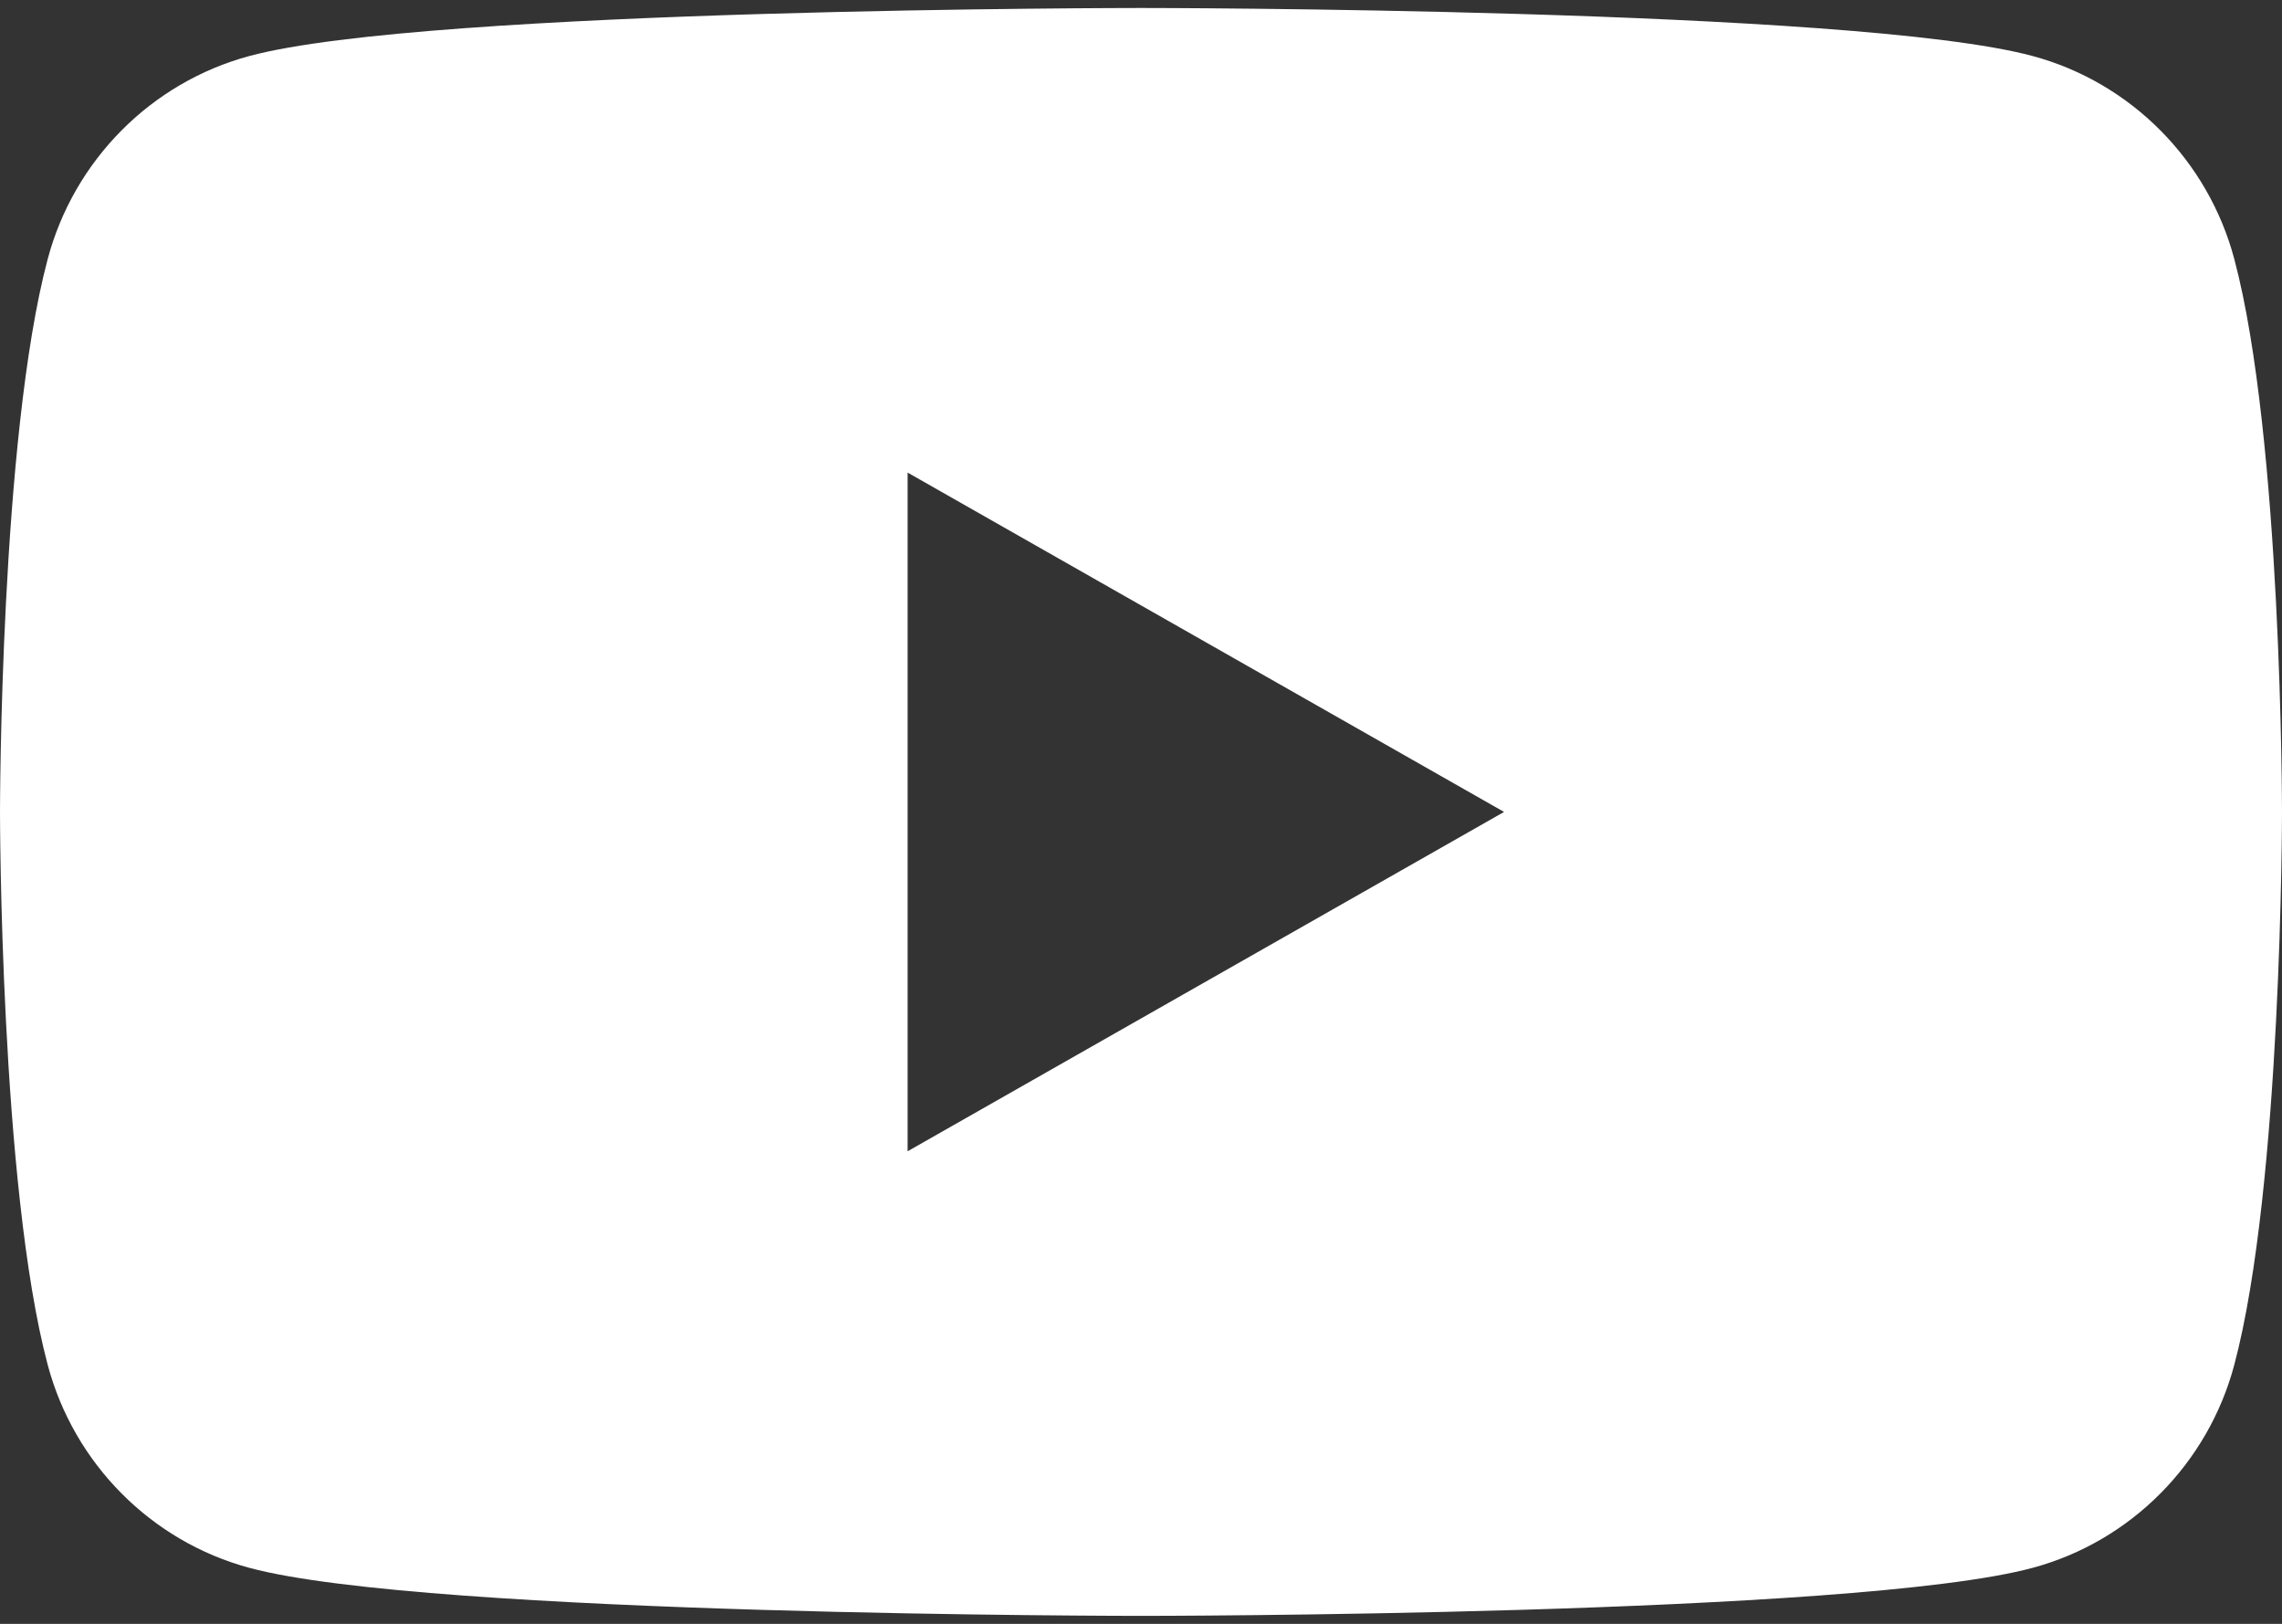
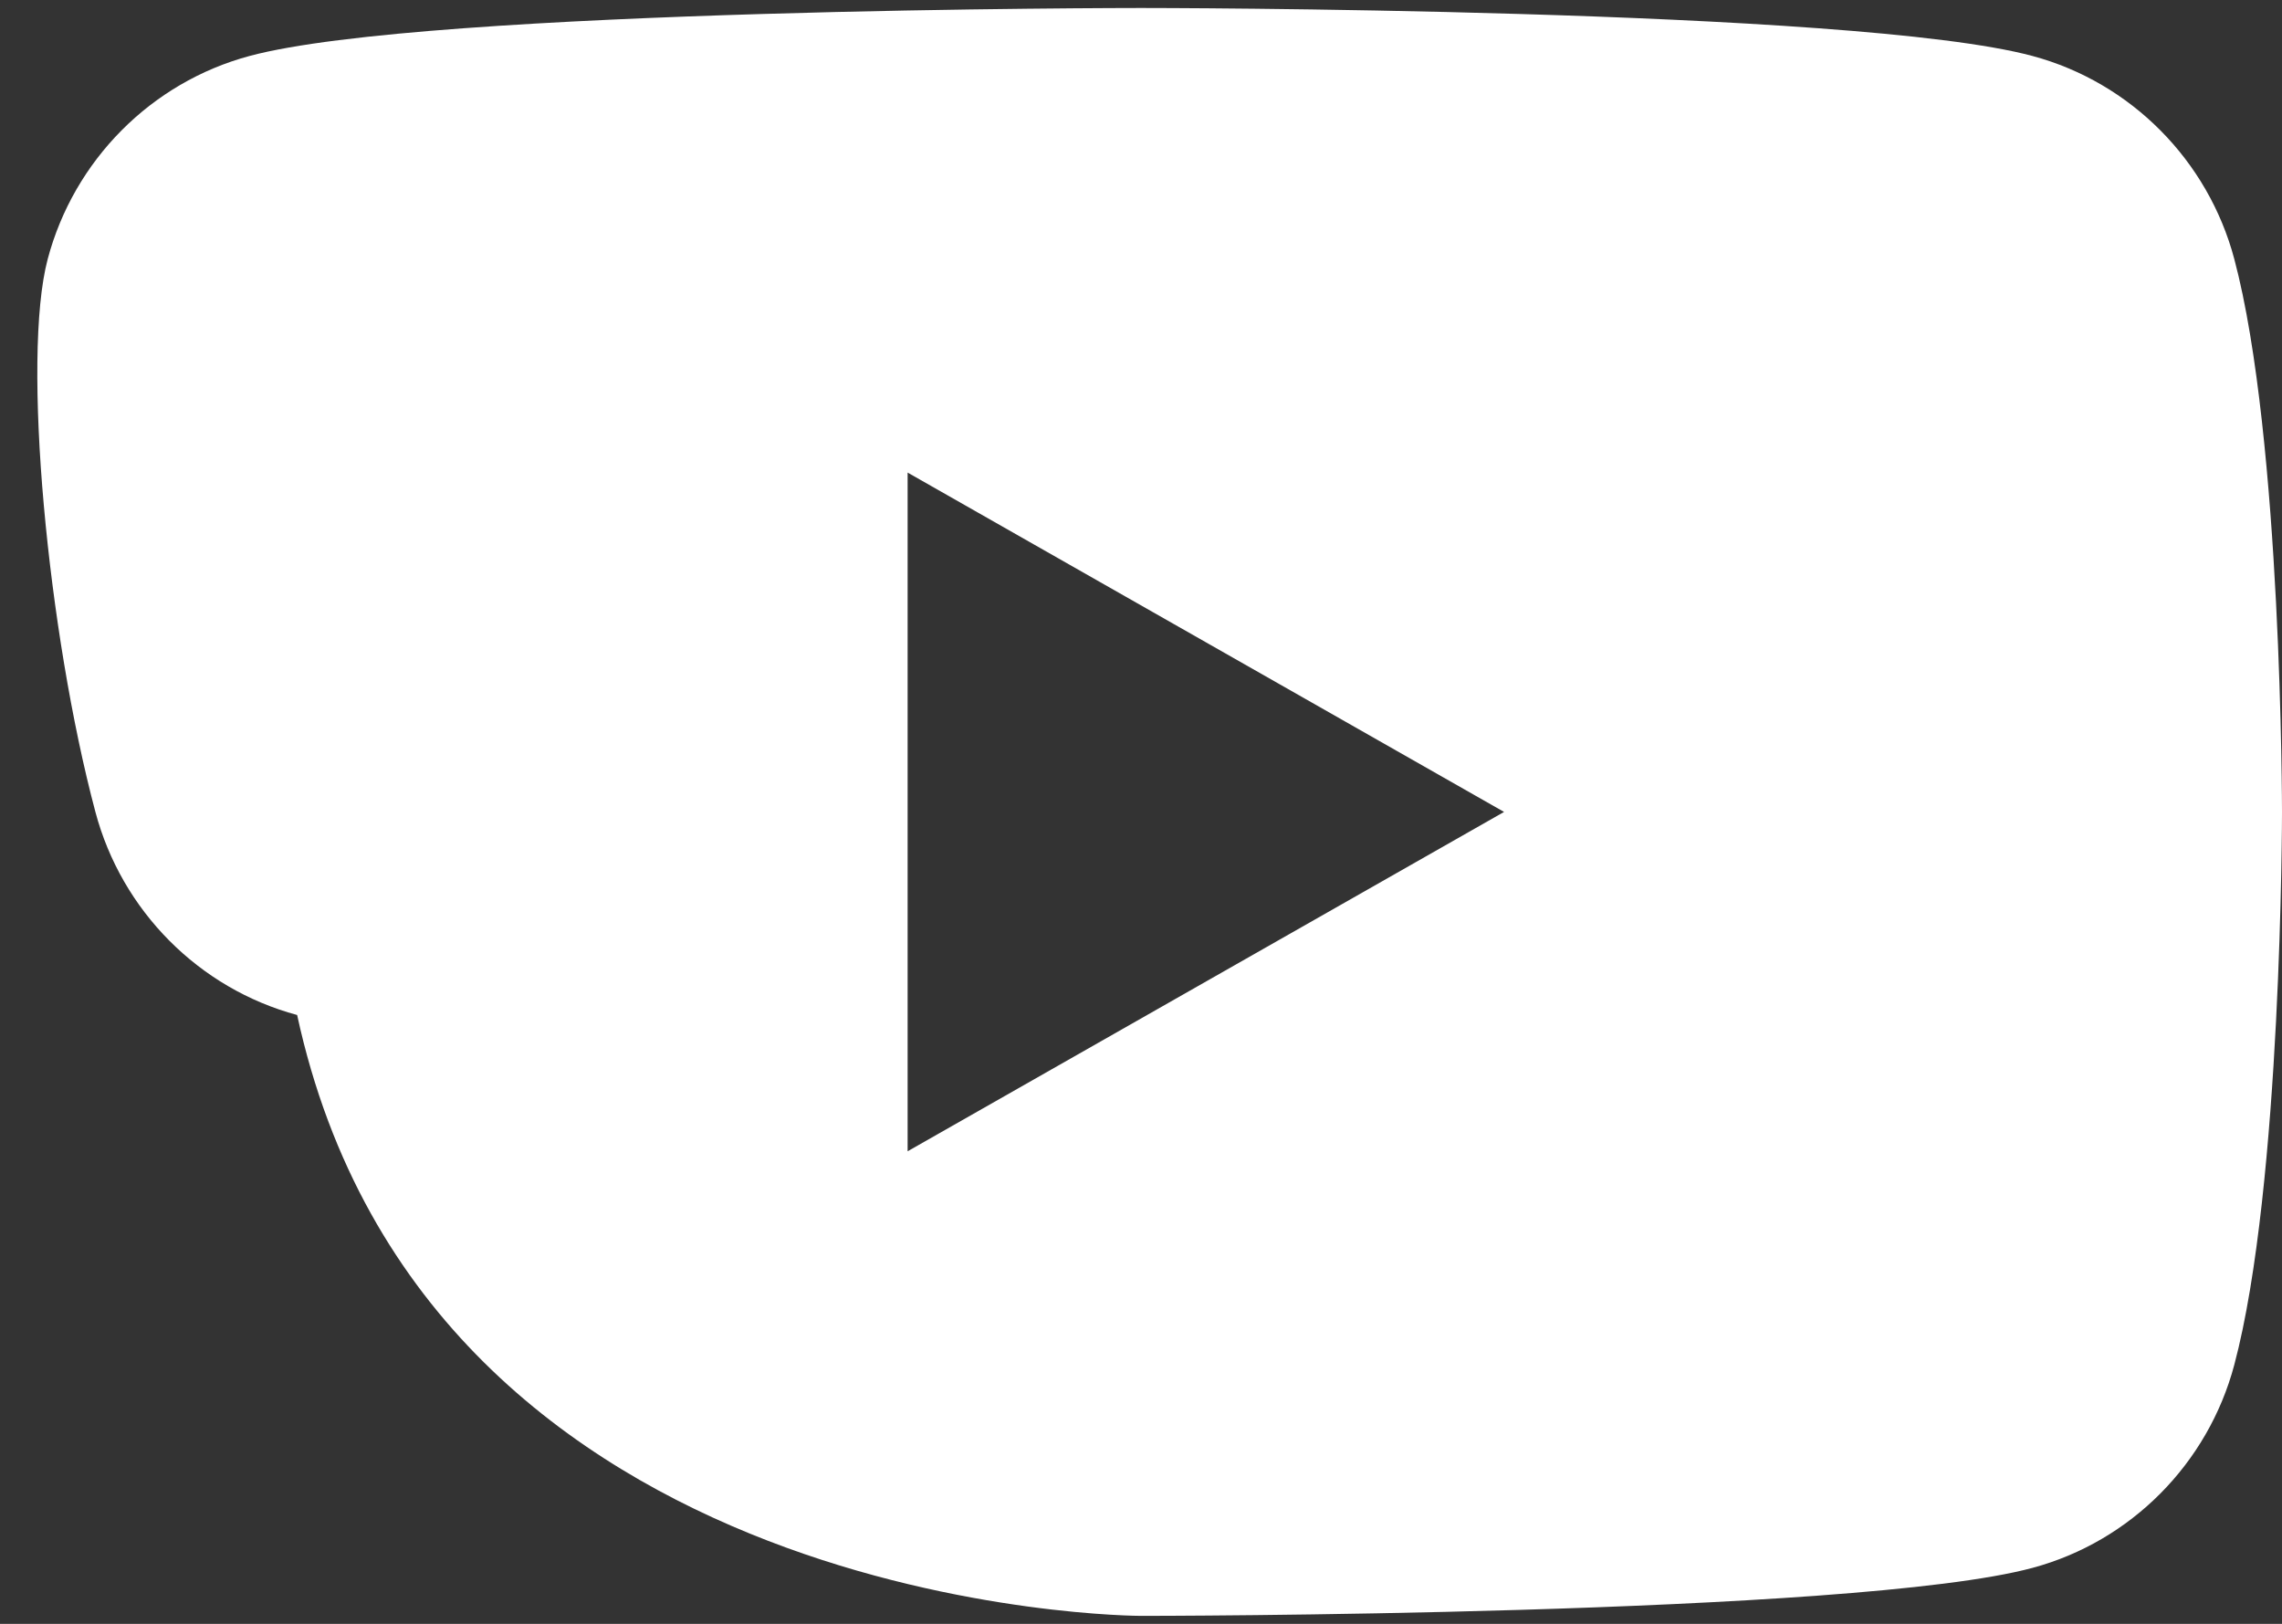
<svg xmlns="http://www.w3.org/2000/svg" version="1.1" id="レイヤー_1" x="0px" y="0px" width="52px" height="37px" viewBox="0 0 52 37" style="enable-background:new 0 0 52 37;" xml:space="preserve">
  <rect x="0" y="0" width="52" height="37" fill="#333333" stroke="none" />
  <style type="text/css">
	.st0{fill:#FFFFFF;}
</style>
-   <path class="st0" d="M50.913,5.903c-0.598-2.252-2.36-4.025-4.597-4.627C42.261,0.182,26,0.182,26,0.182s-16.261,0-20.316,1.094  C3.447,1.877,1.685,3.651,1.087,5.903C0,9.984,0,18.5,0,18.5s0,8.516,1.087,12.597c0.598,2.252,2.36,4.025,4.597,4.627  C9.739,36.818,26,36.818,26,36.818s16.261,0,20.316-1.094c2.237-0.602,3.999-2.375,4.597-4.627C52,27.016,52,18.5,52,18.5  S52,9.984,50.913,5.903z M20.682,26.232V10.768L34.273,18.5L20.682,26.232z" />
+   <path class="st0" d="M50.913,5.903c-0.598-2.252-2.36-4.025-4.597-4.627C42.261,0.182,26,0.182,26,0.182s-16.261,0-20.316,1.094  C3.447,1.877,1.685,3.651,1.087,5.903s0,8.516,1.087,12.597c0.598,2.252,2.36,4.025,4.597,4.627  C9.739,36.818,26,36.818,26,36.818s16.261,0,20.316-1.094c2.237-0.602,3.999-2.375,4.597-4.627C52,27.016,52,18.5,52,18.5  S52,9.984,50.913,5.903z M20.682,26.232V10.768L34.273,18.5L20.682,26.232z" />
</svg>